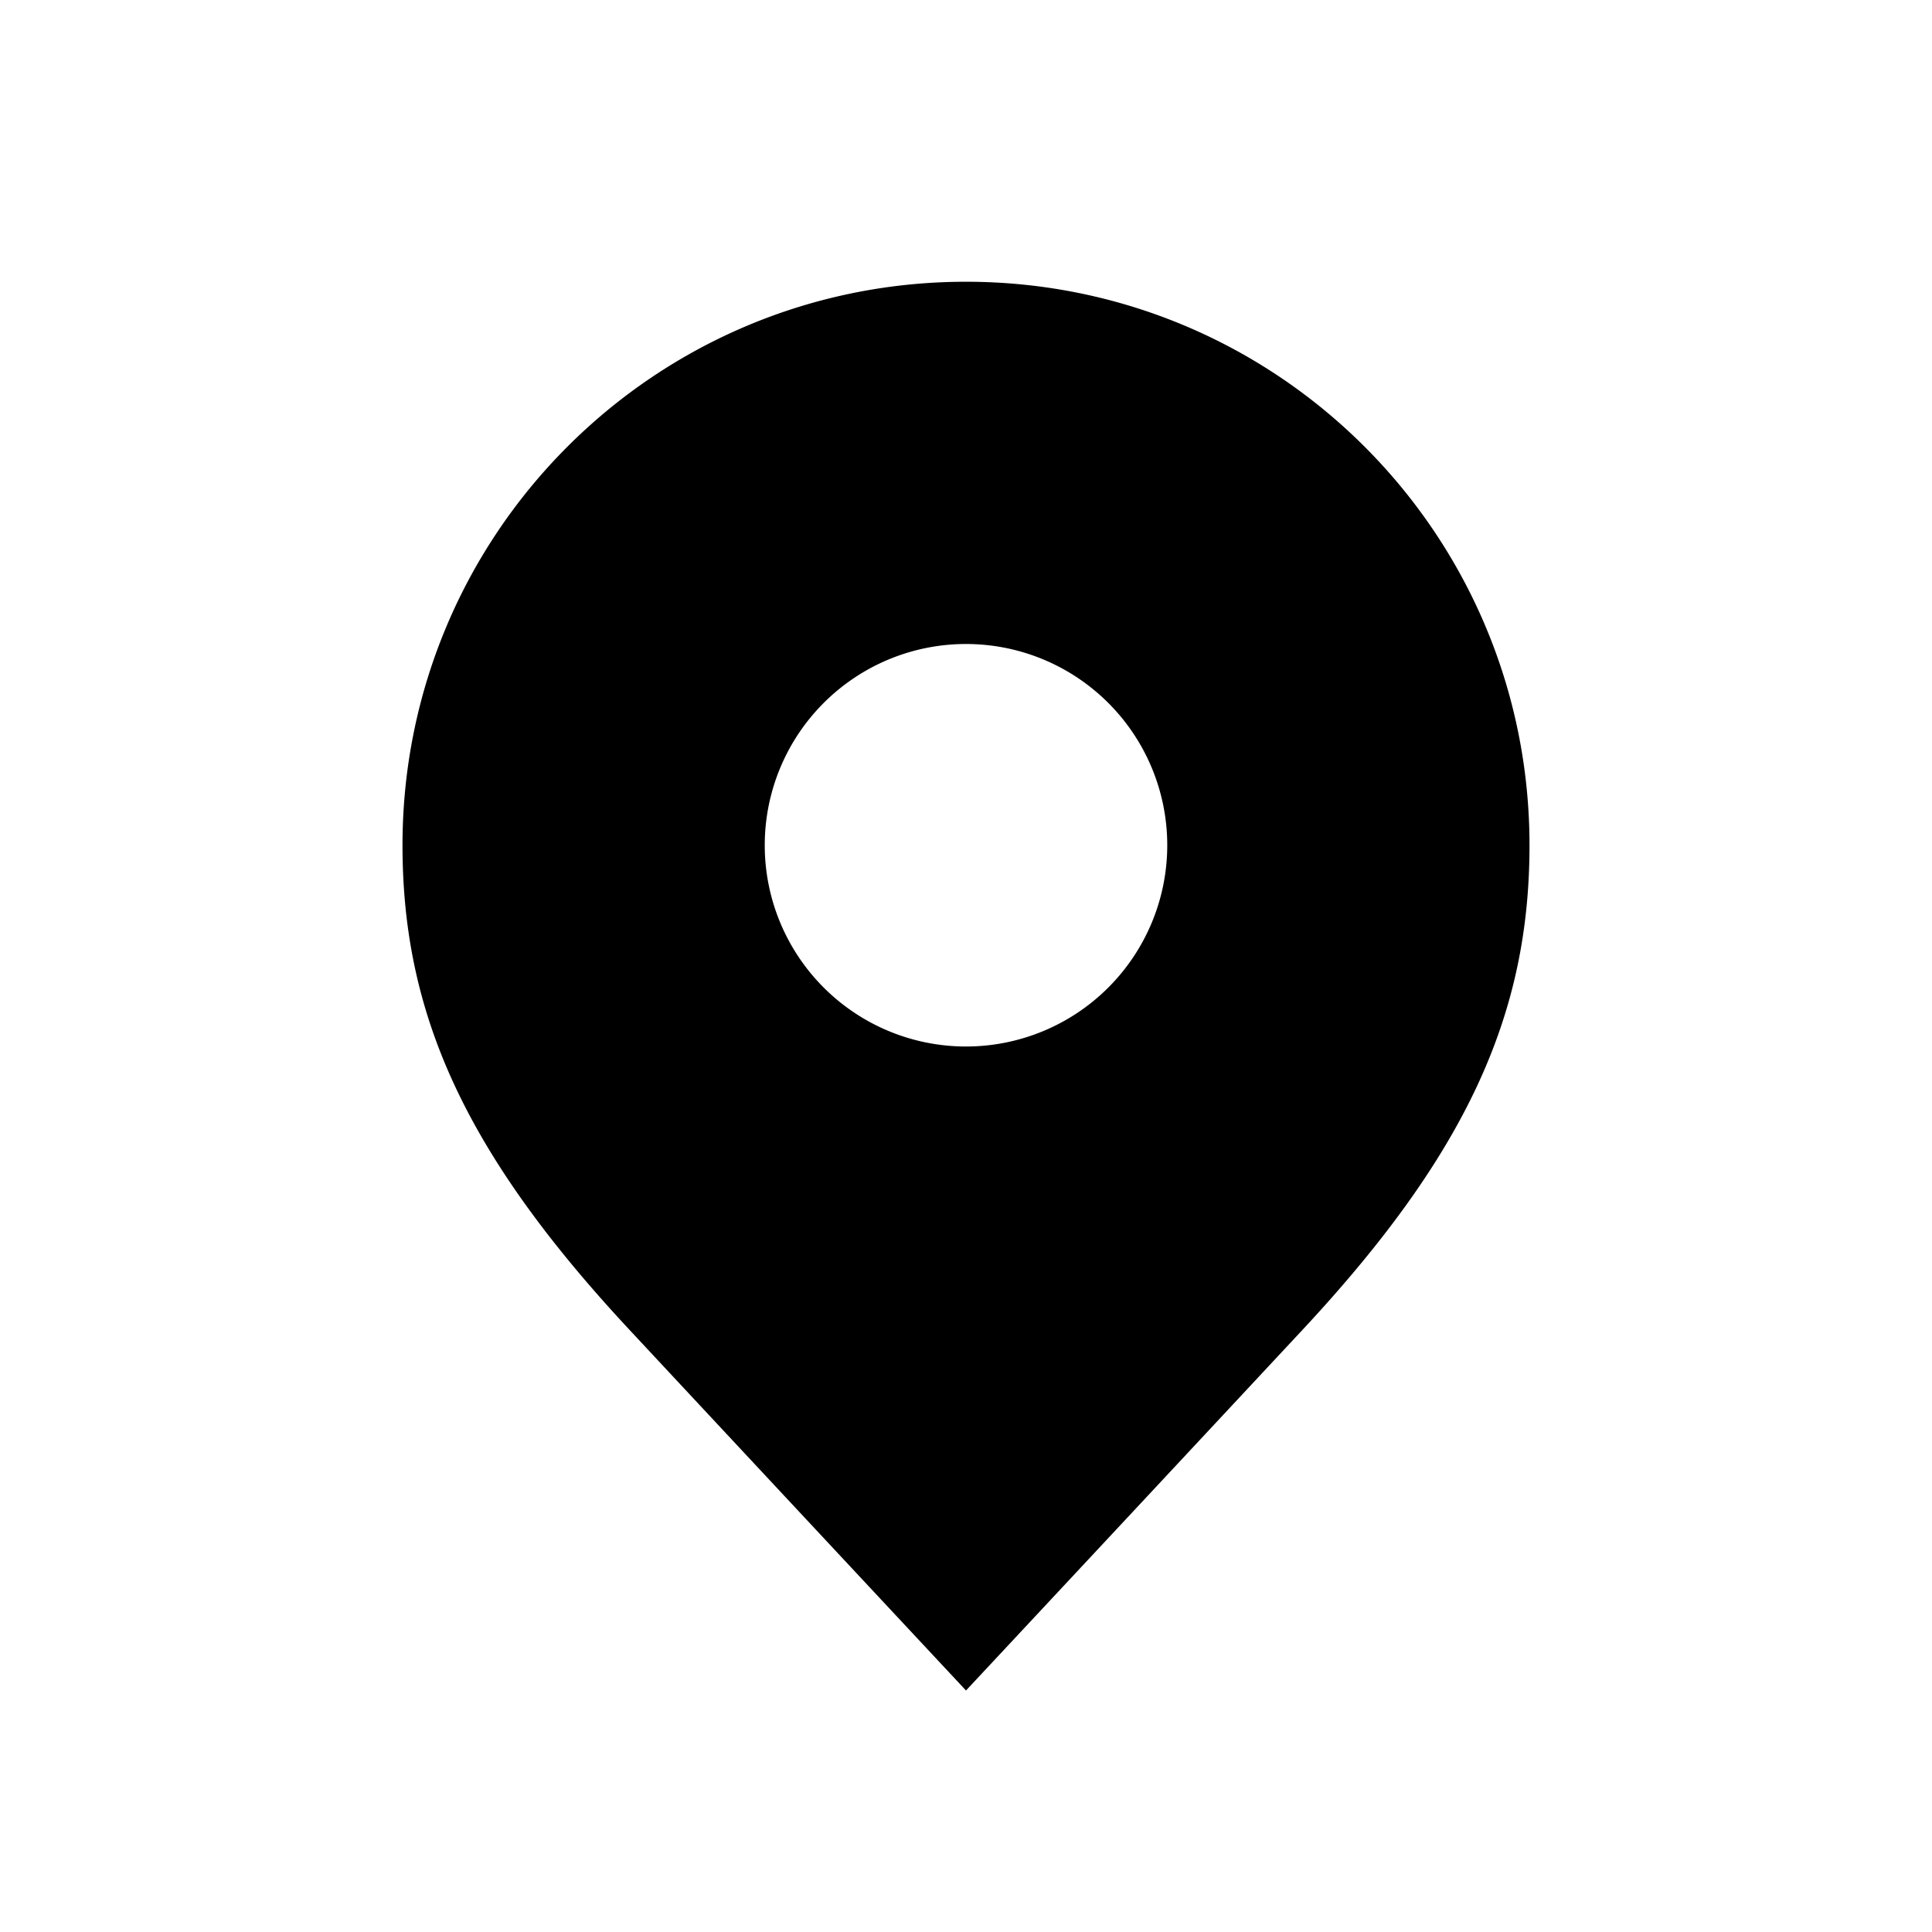
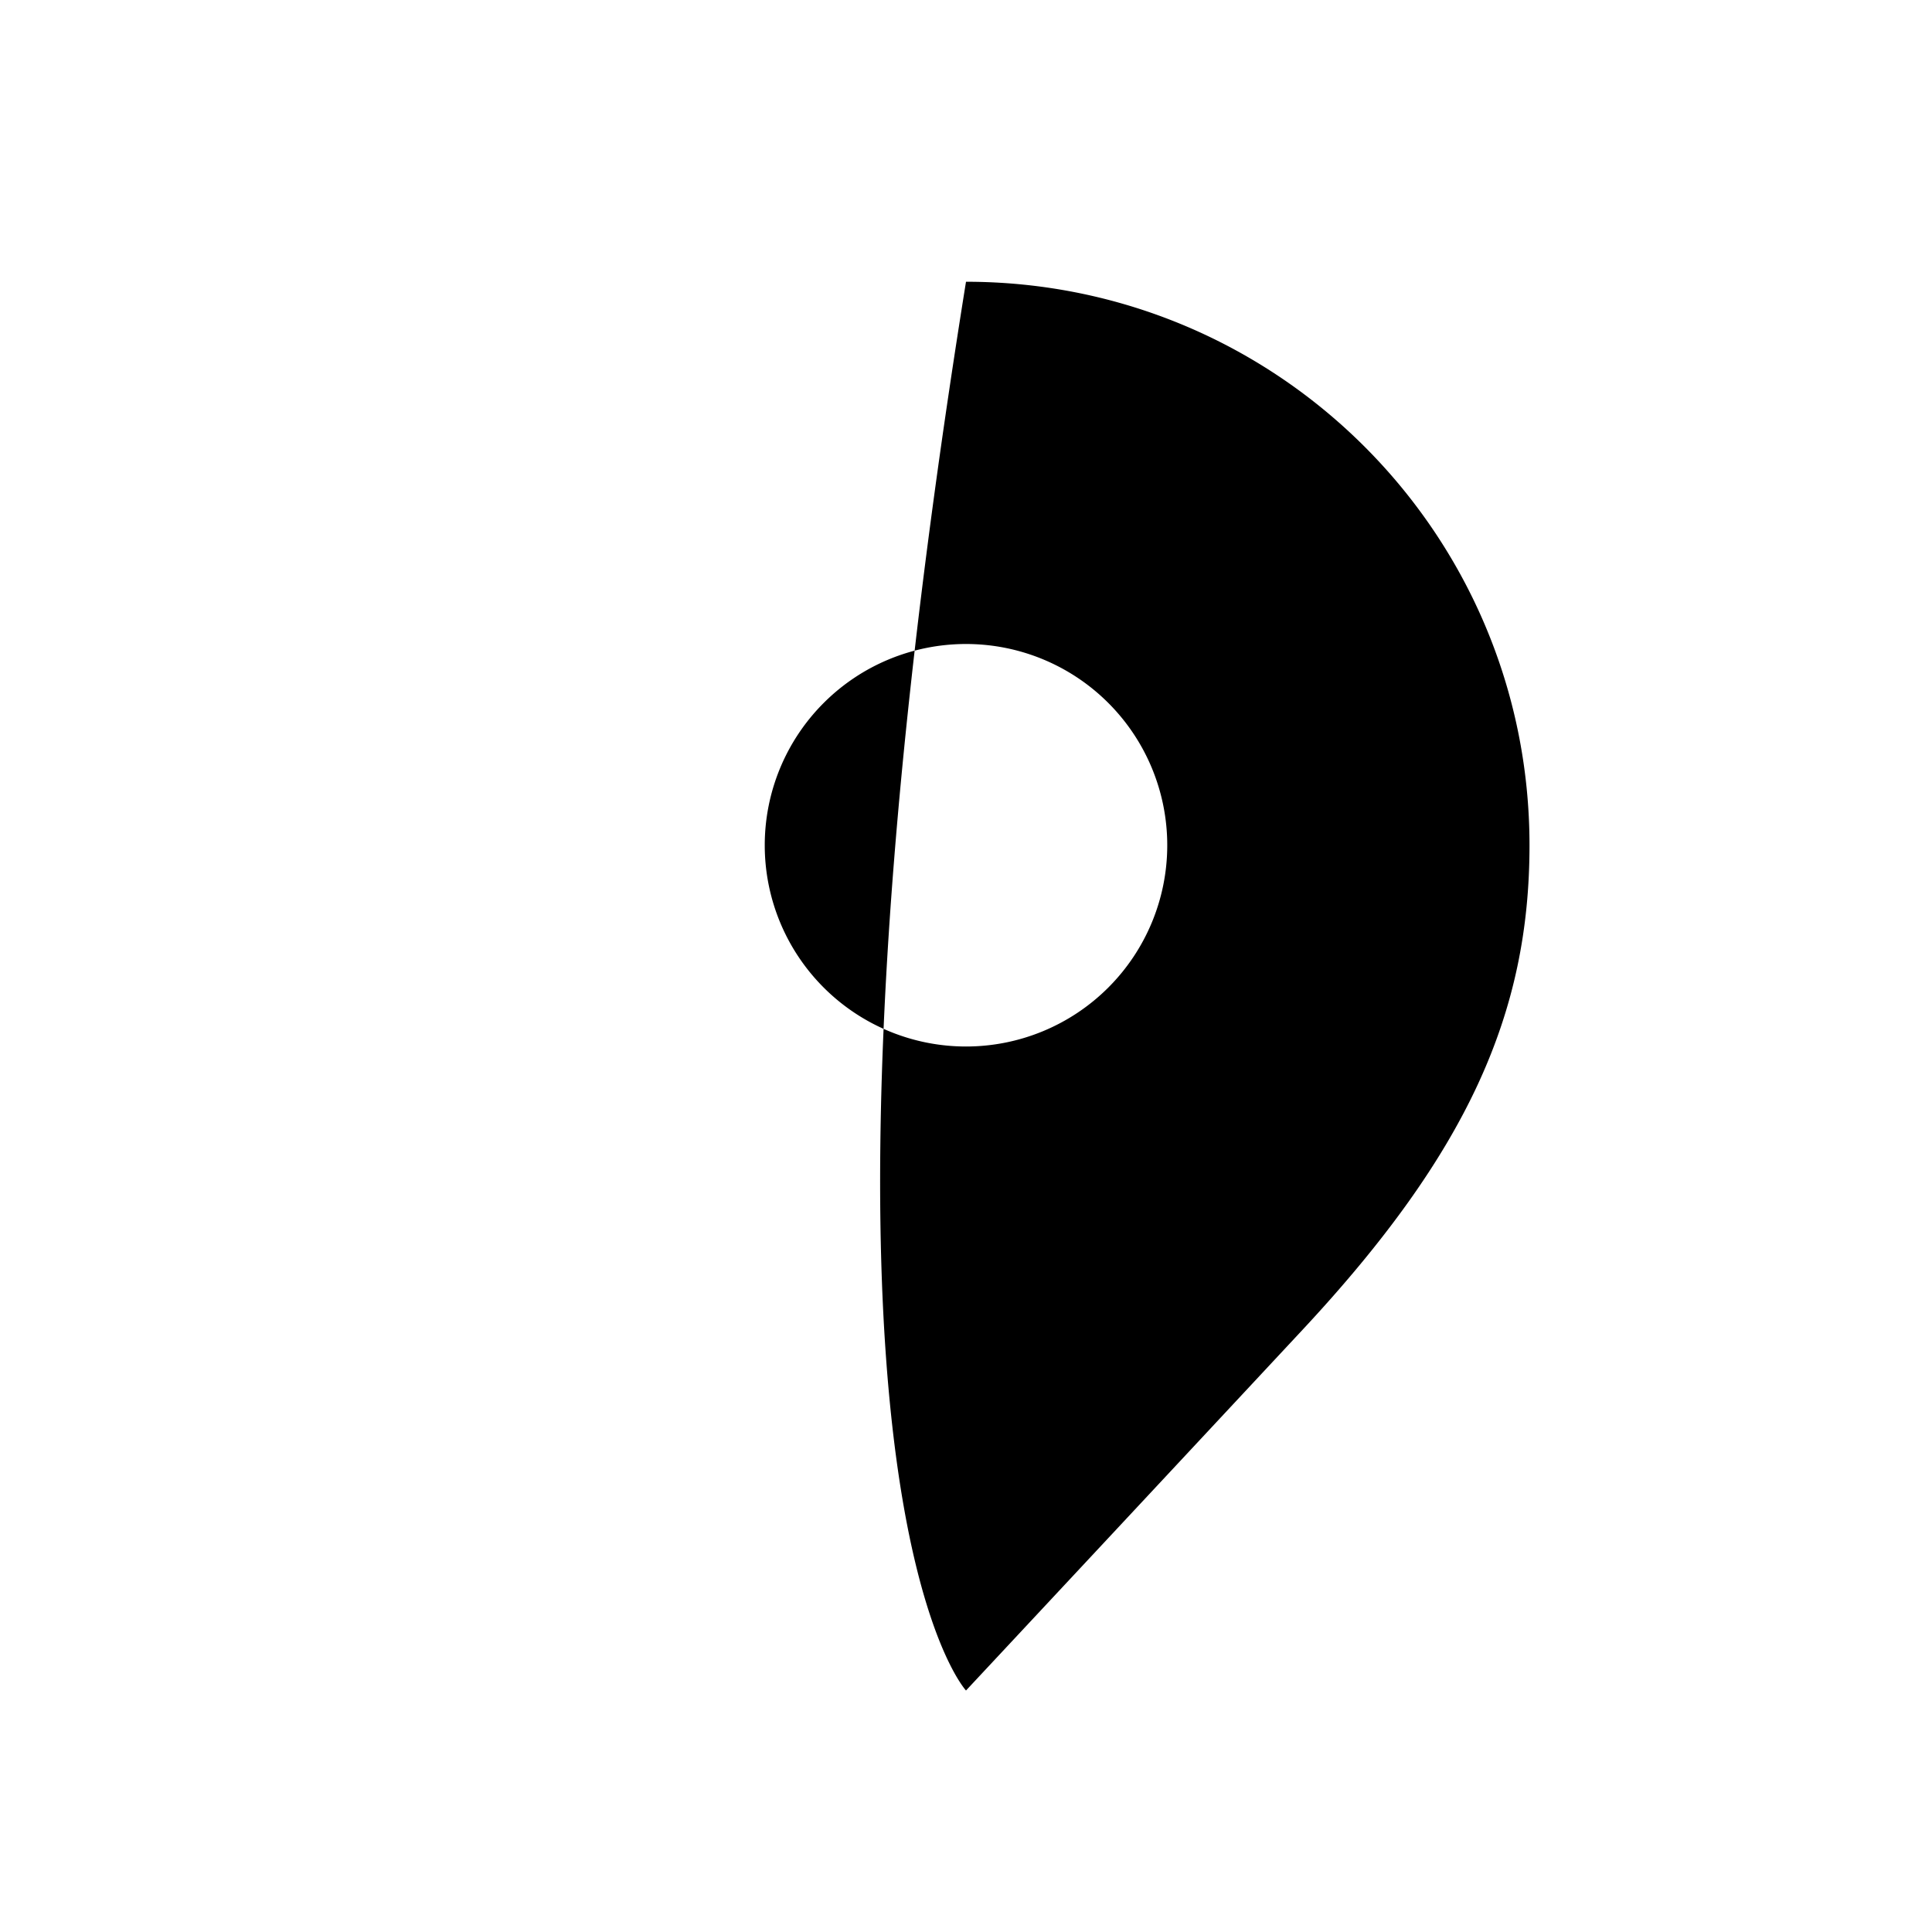
<svg xmlns="http://www.w3.org/2000/svg" width="24" height="24" fill="none" viewBox="0 0 24 24" class="AddressInput_icon__Cm6rh AddressInput_locationIcon__JFpz2">
-   <path fill="currentColor" d="M12 3.5c-3.87 0-7 3.13-7 7 0 2.08.76 3.81 2.82 6.02C9.6 18.43 12 21 12 21s2.4-2.57 4.18-4.48C18.24 14.31 19 12.58 19 10.5c0-3.87-3.13-7-7-7Zm0 9.5a2.5 2.5 0 0 1 0-5 2.5 2.5 0 0 1 0 5Z" />
+   <path fill="currentColor" d="M12 3.5C9.6 18.43 12 21 12 21s2.4-2.57 4.18-4.48C18.24 14.31 19 12.58 19 10.5c0-3.87-3.13-7-7-7Zm0 9.5a2.5 2.5 0 0 1 0-5 2.5 2.5 0 0 1 0 5Z" />
</svg>